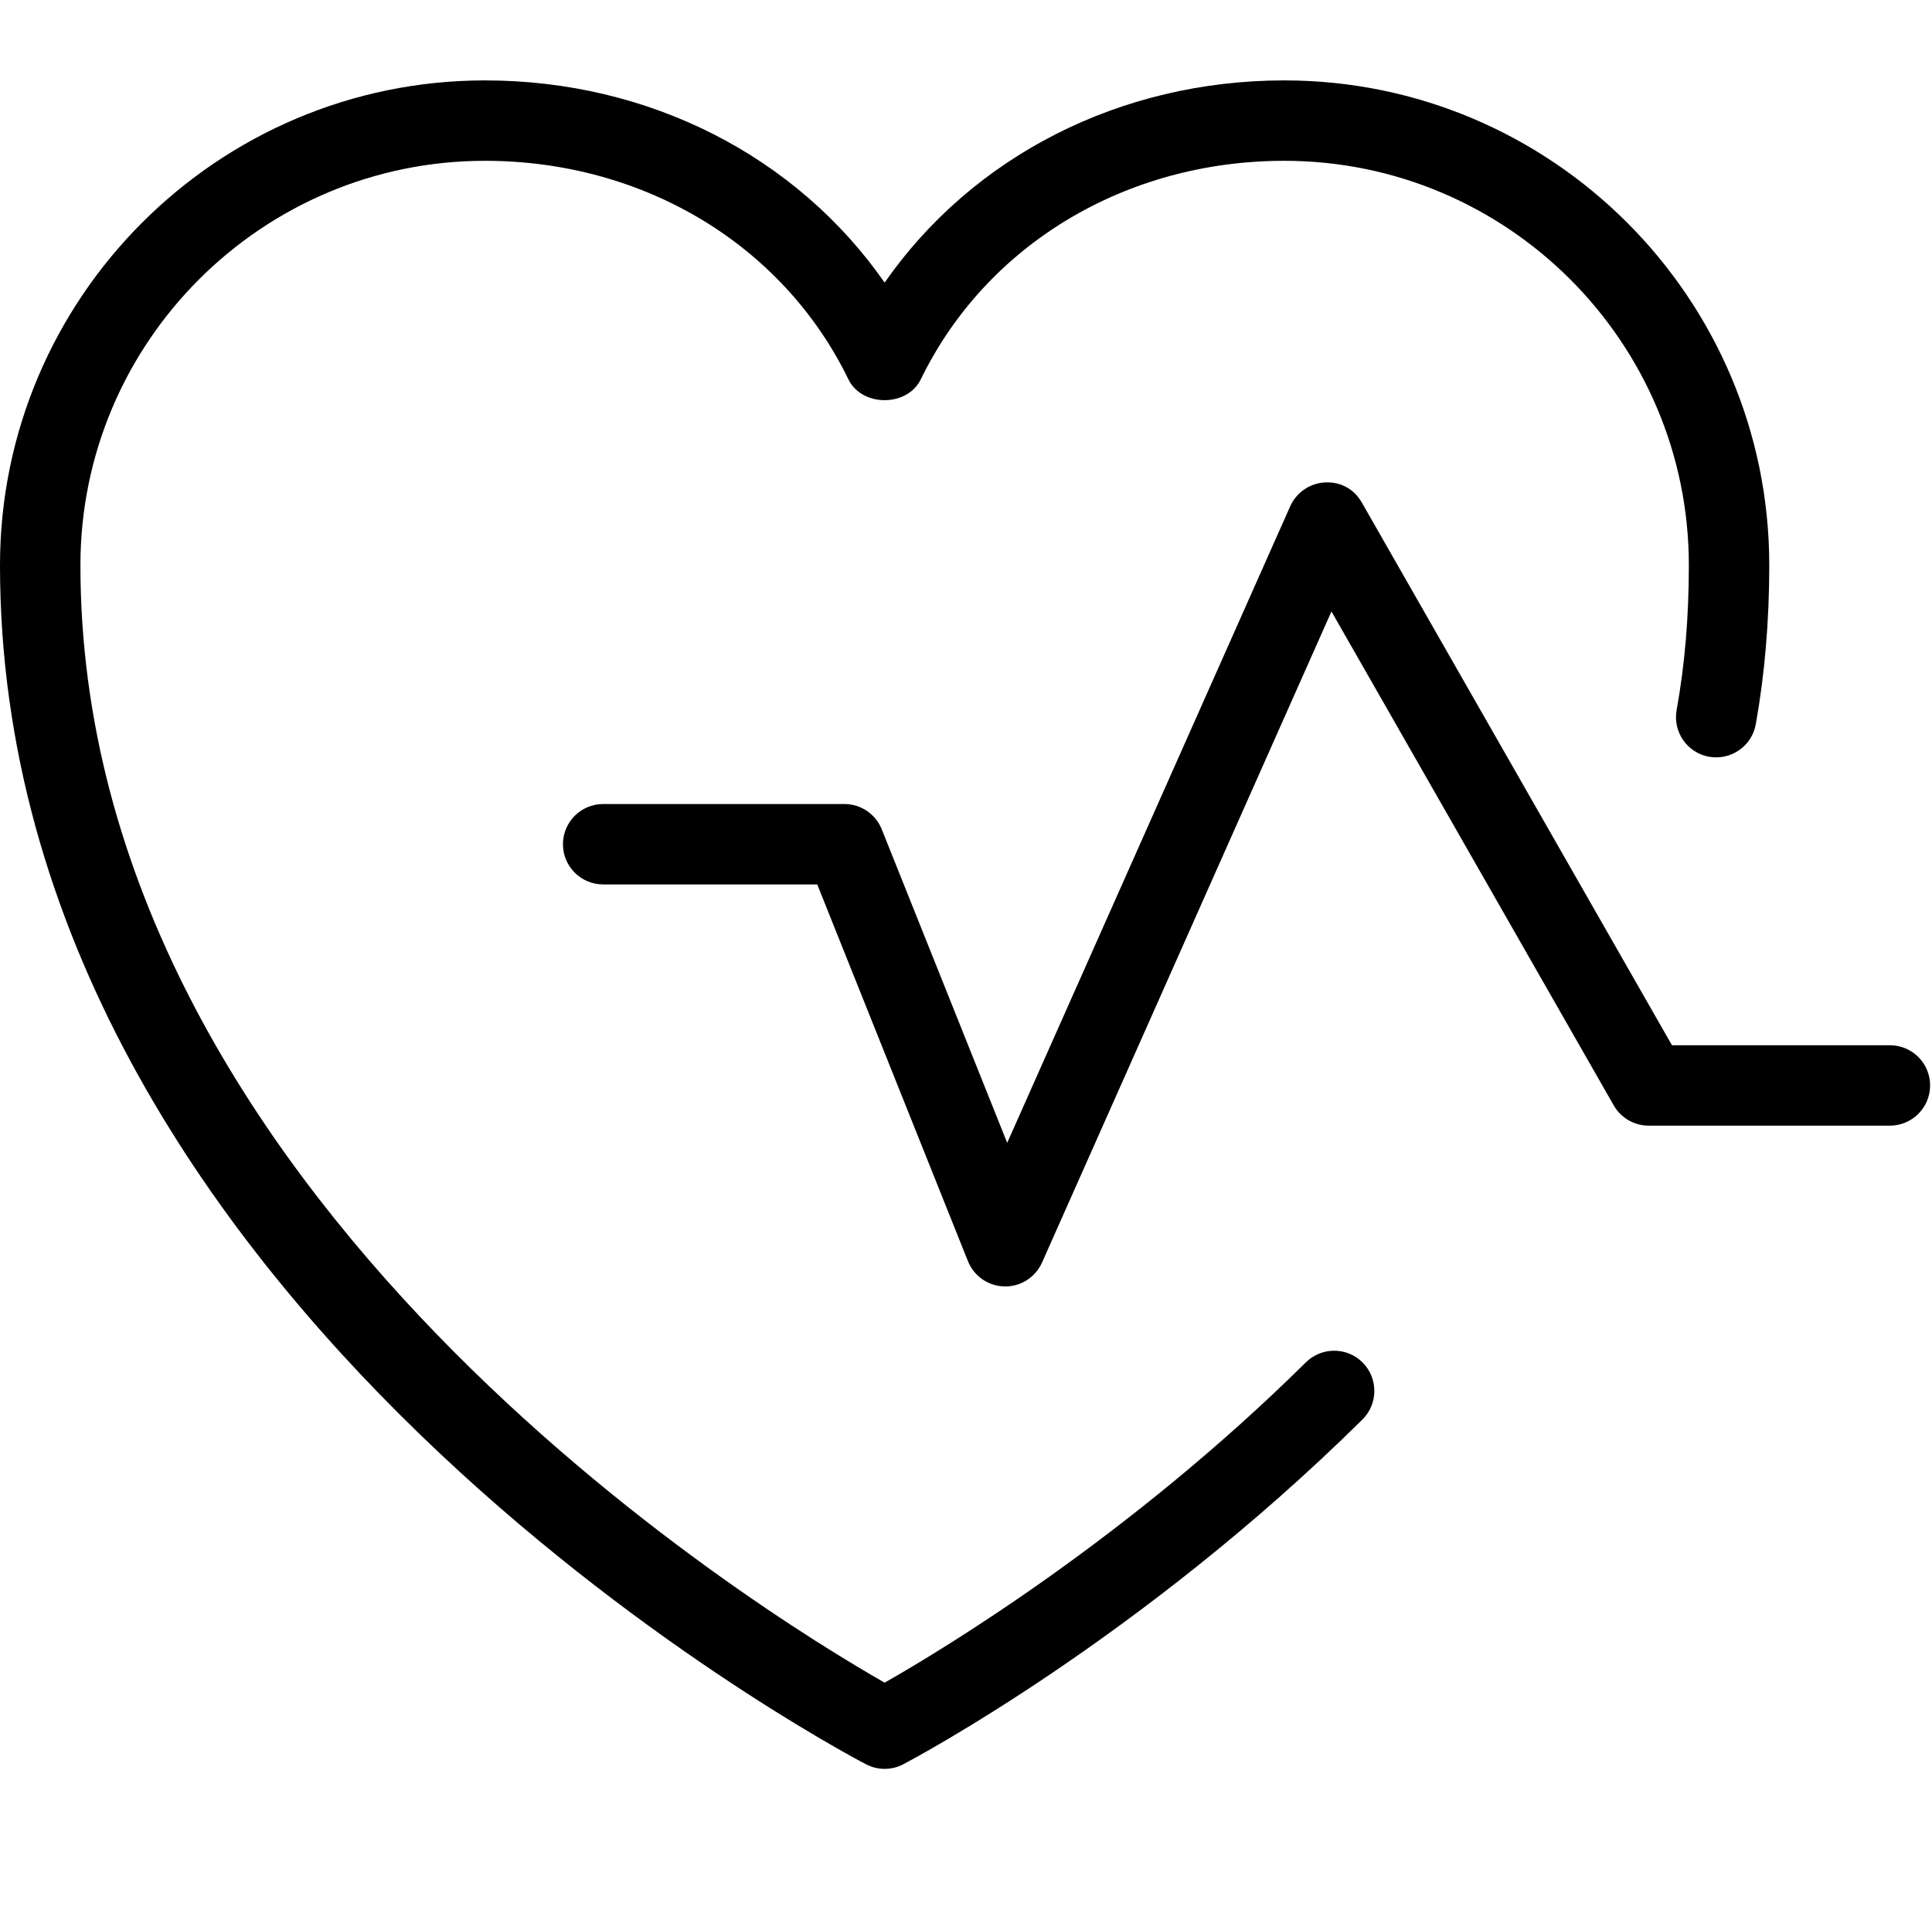
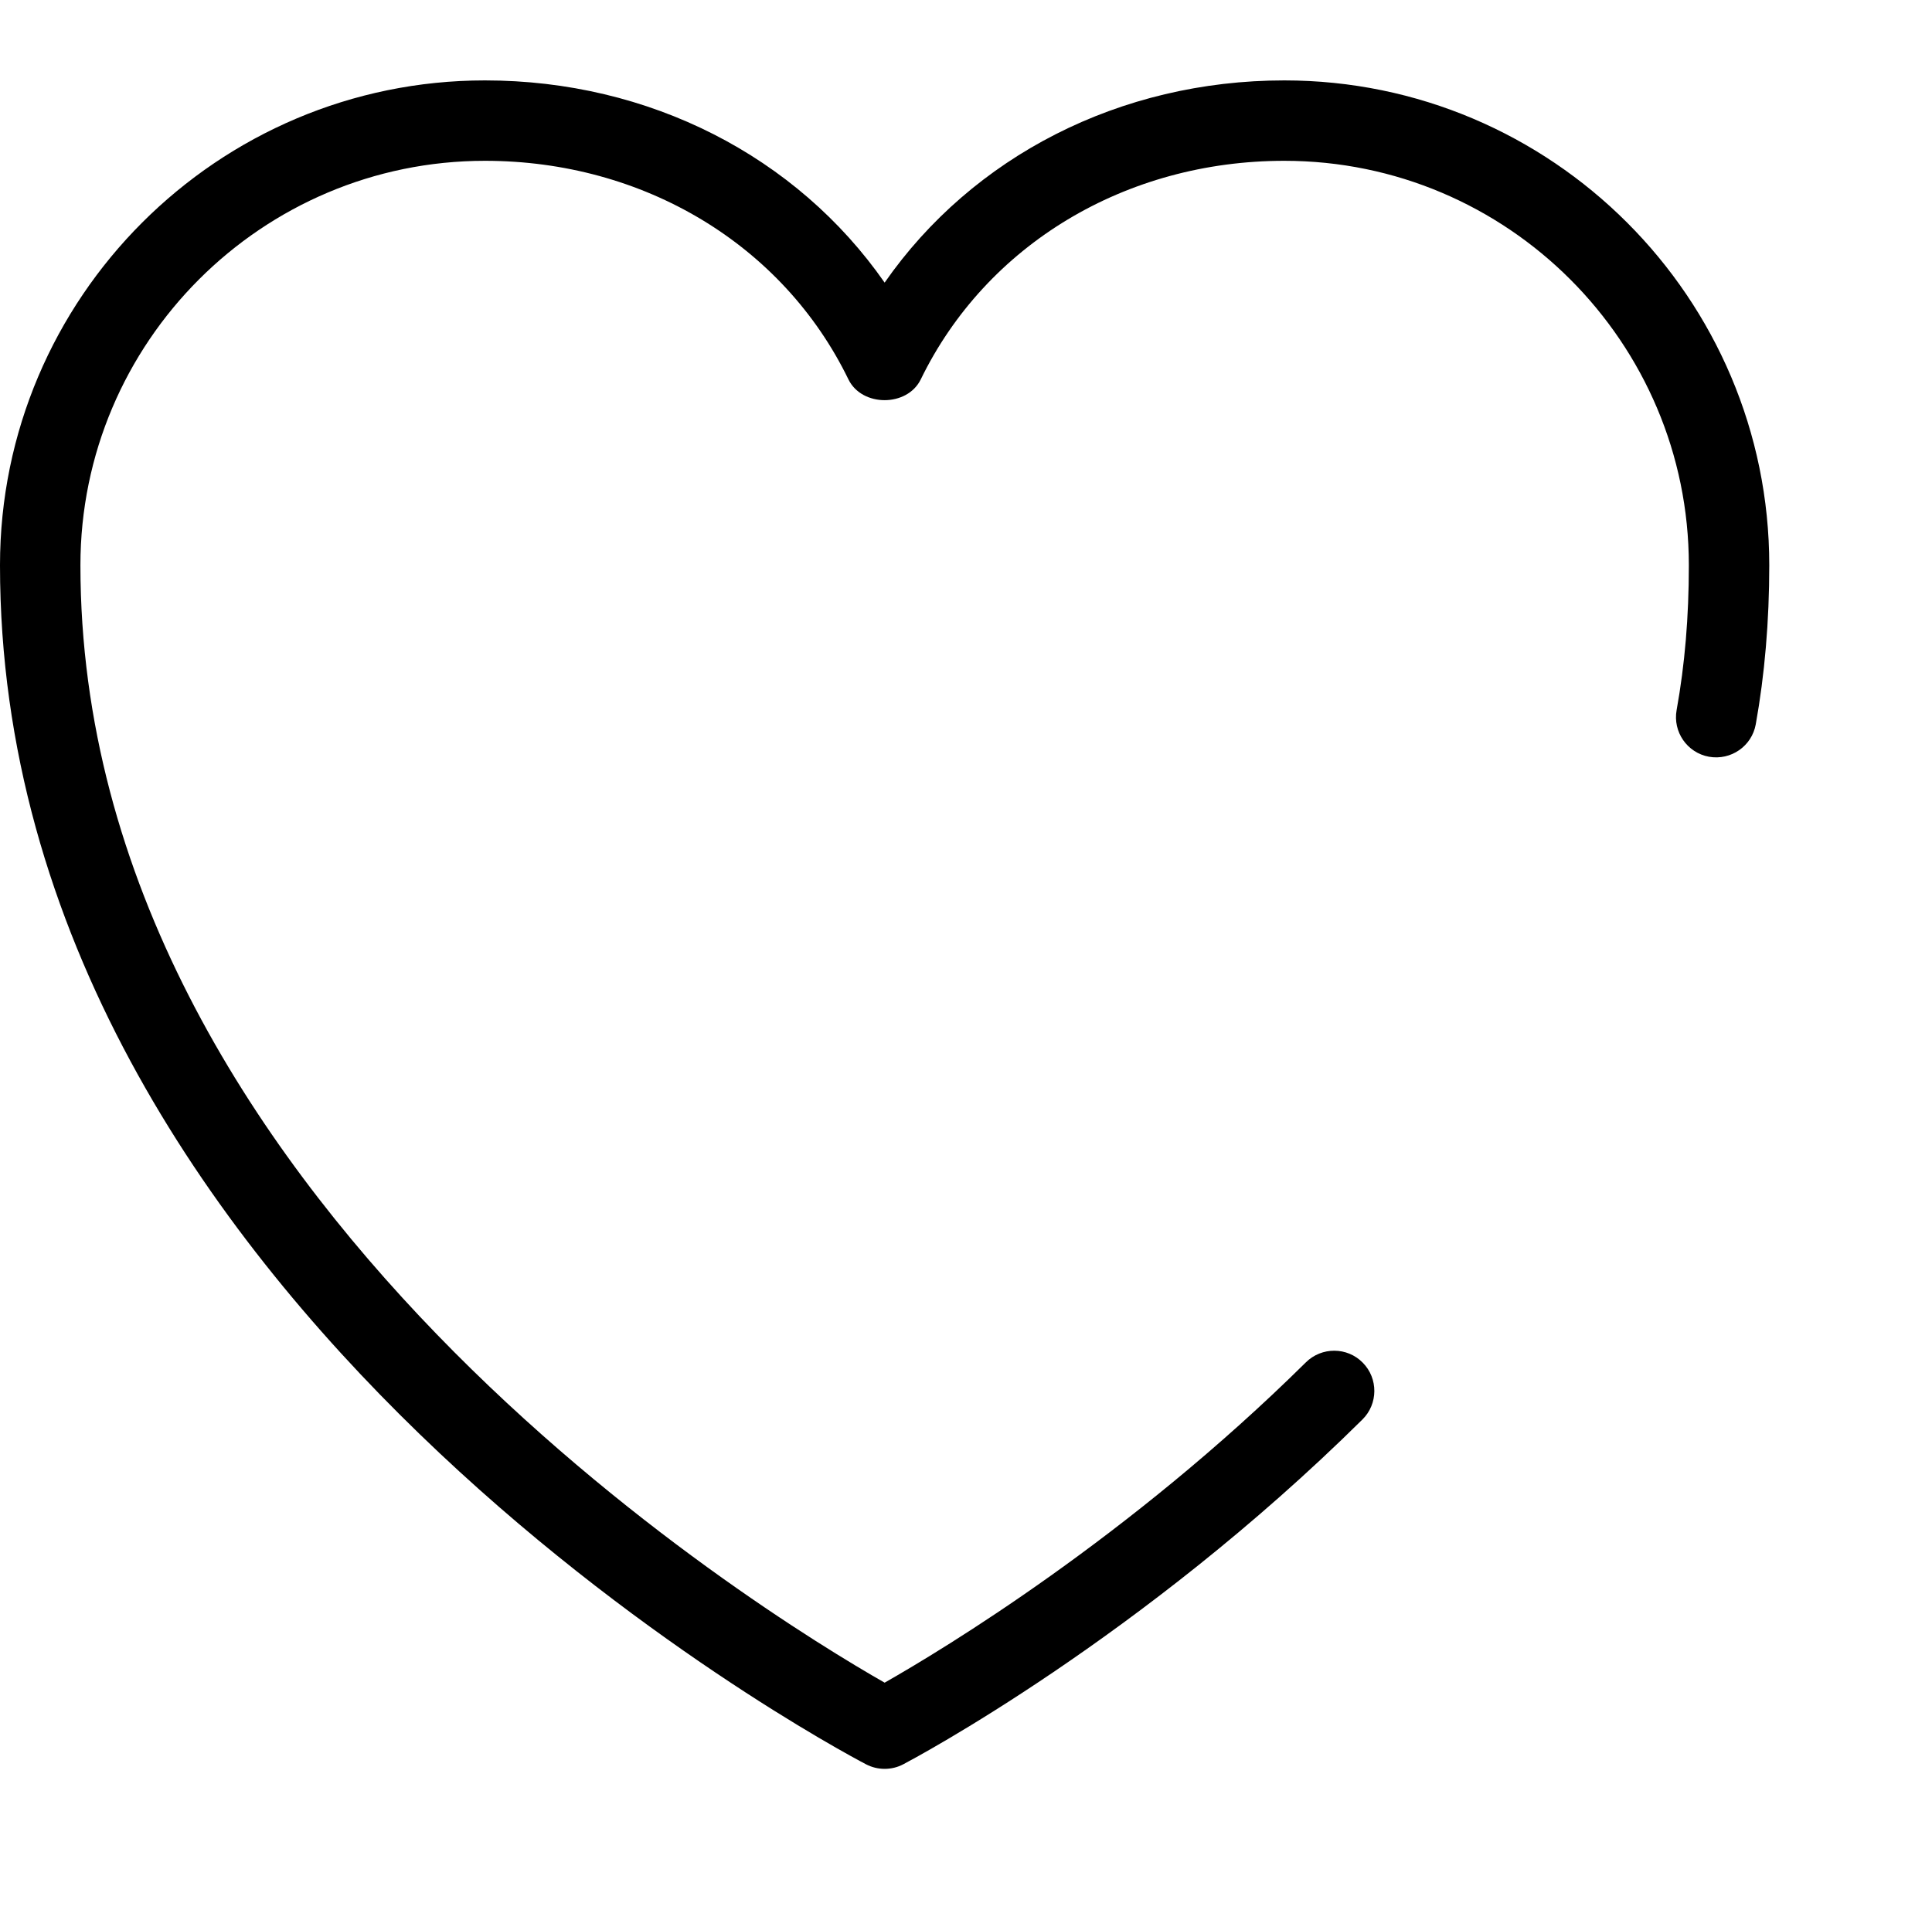
<svg xmlns="http://www.w3.org/2000/svg" version="1.1" id="Layer_1" x="0px" y="0px" width="1025px" height="1024px" viewBox="0 0 1025 1024" enable-background="new 0 0 1025 1024" xml:space="preserve">
  <g>
-     <path d="M533.333 682.667c-0.128 0-0.256 0-0.384 0-8.576-0.171-16.213-5.419-19.413-13.397l-79.957-199.936h-113.579c-11.776 0-21.333-9.557-21.333-21.333s9.557-21.333 21.333-21.333h128c8.747 0 16.555 5.333 19.797 13.397l66.56 166.4 150.144-337.792c3.285-7.339 10.411-12.245 18.432-12.672 8.661-0.427 15.616 3.755 19.584 10.709l164.523 287.957h115.627c11.776 0 21.333 9.557 21.333 21.333s-9.557 21.333-21.333 21.333h-128c-7.637 0-14.72-4.096-18.517-10.752l-149.76-262.101-153.557 345.515c-3.456 7.723-11.093 12.672-19.499 12.672z" />
    <path d="M469.333 938.667c-3.413 0-6.784-0.811-9.899-2.432-18.773-9.856-459.435-245.163-459.435-636.288 0-141.867 115.413-257.28 257.28-257.28 87.211 0 165.419 40.32 212.053 107.307 46.635-66.987 124.843-107.307 212.053-107.307 141.867 0 257.28 115.413 257.28 257.28 0 29.739-2.432 58.112-7.168 84.437-2.091 11.563-13.141 19.243-24.789 17.195-11.605-2.091-19.285-13.227-17.195-24.789 4.352-24.149 6.485-49.28 6.485-76.843 0-118.357-96.256-214.613-214.613-214.613-84.181 0-158.080 44.459-192.896 116.011-7.168 14.677-31.189 14.677-38.357 0-34.773-71.552-108.715-116.011-192.853-116.011-118.357 0-214.613 96.256-214.613 214.613 0 334.464 361.728 555.947 426.667 592.981 31.061-17.664 129.664-77.184 223.488-169.984 8.363-8.277 21.931-8.235 30.165 0.171 8.277 8.363 8.192 21.888-0.171 30.165-117.376 116.139-238.507 180.267-243.584 182.955-3.072 1.621-6.485 2.432-9.899 2.432z" />
  </g>
</svg>